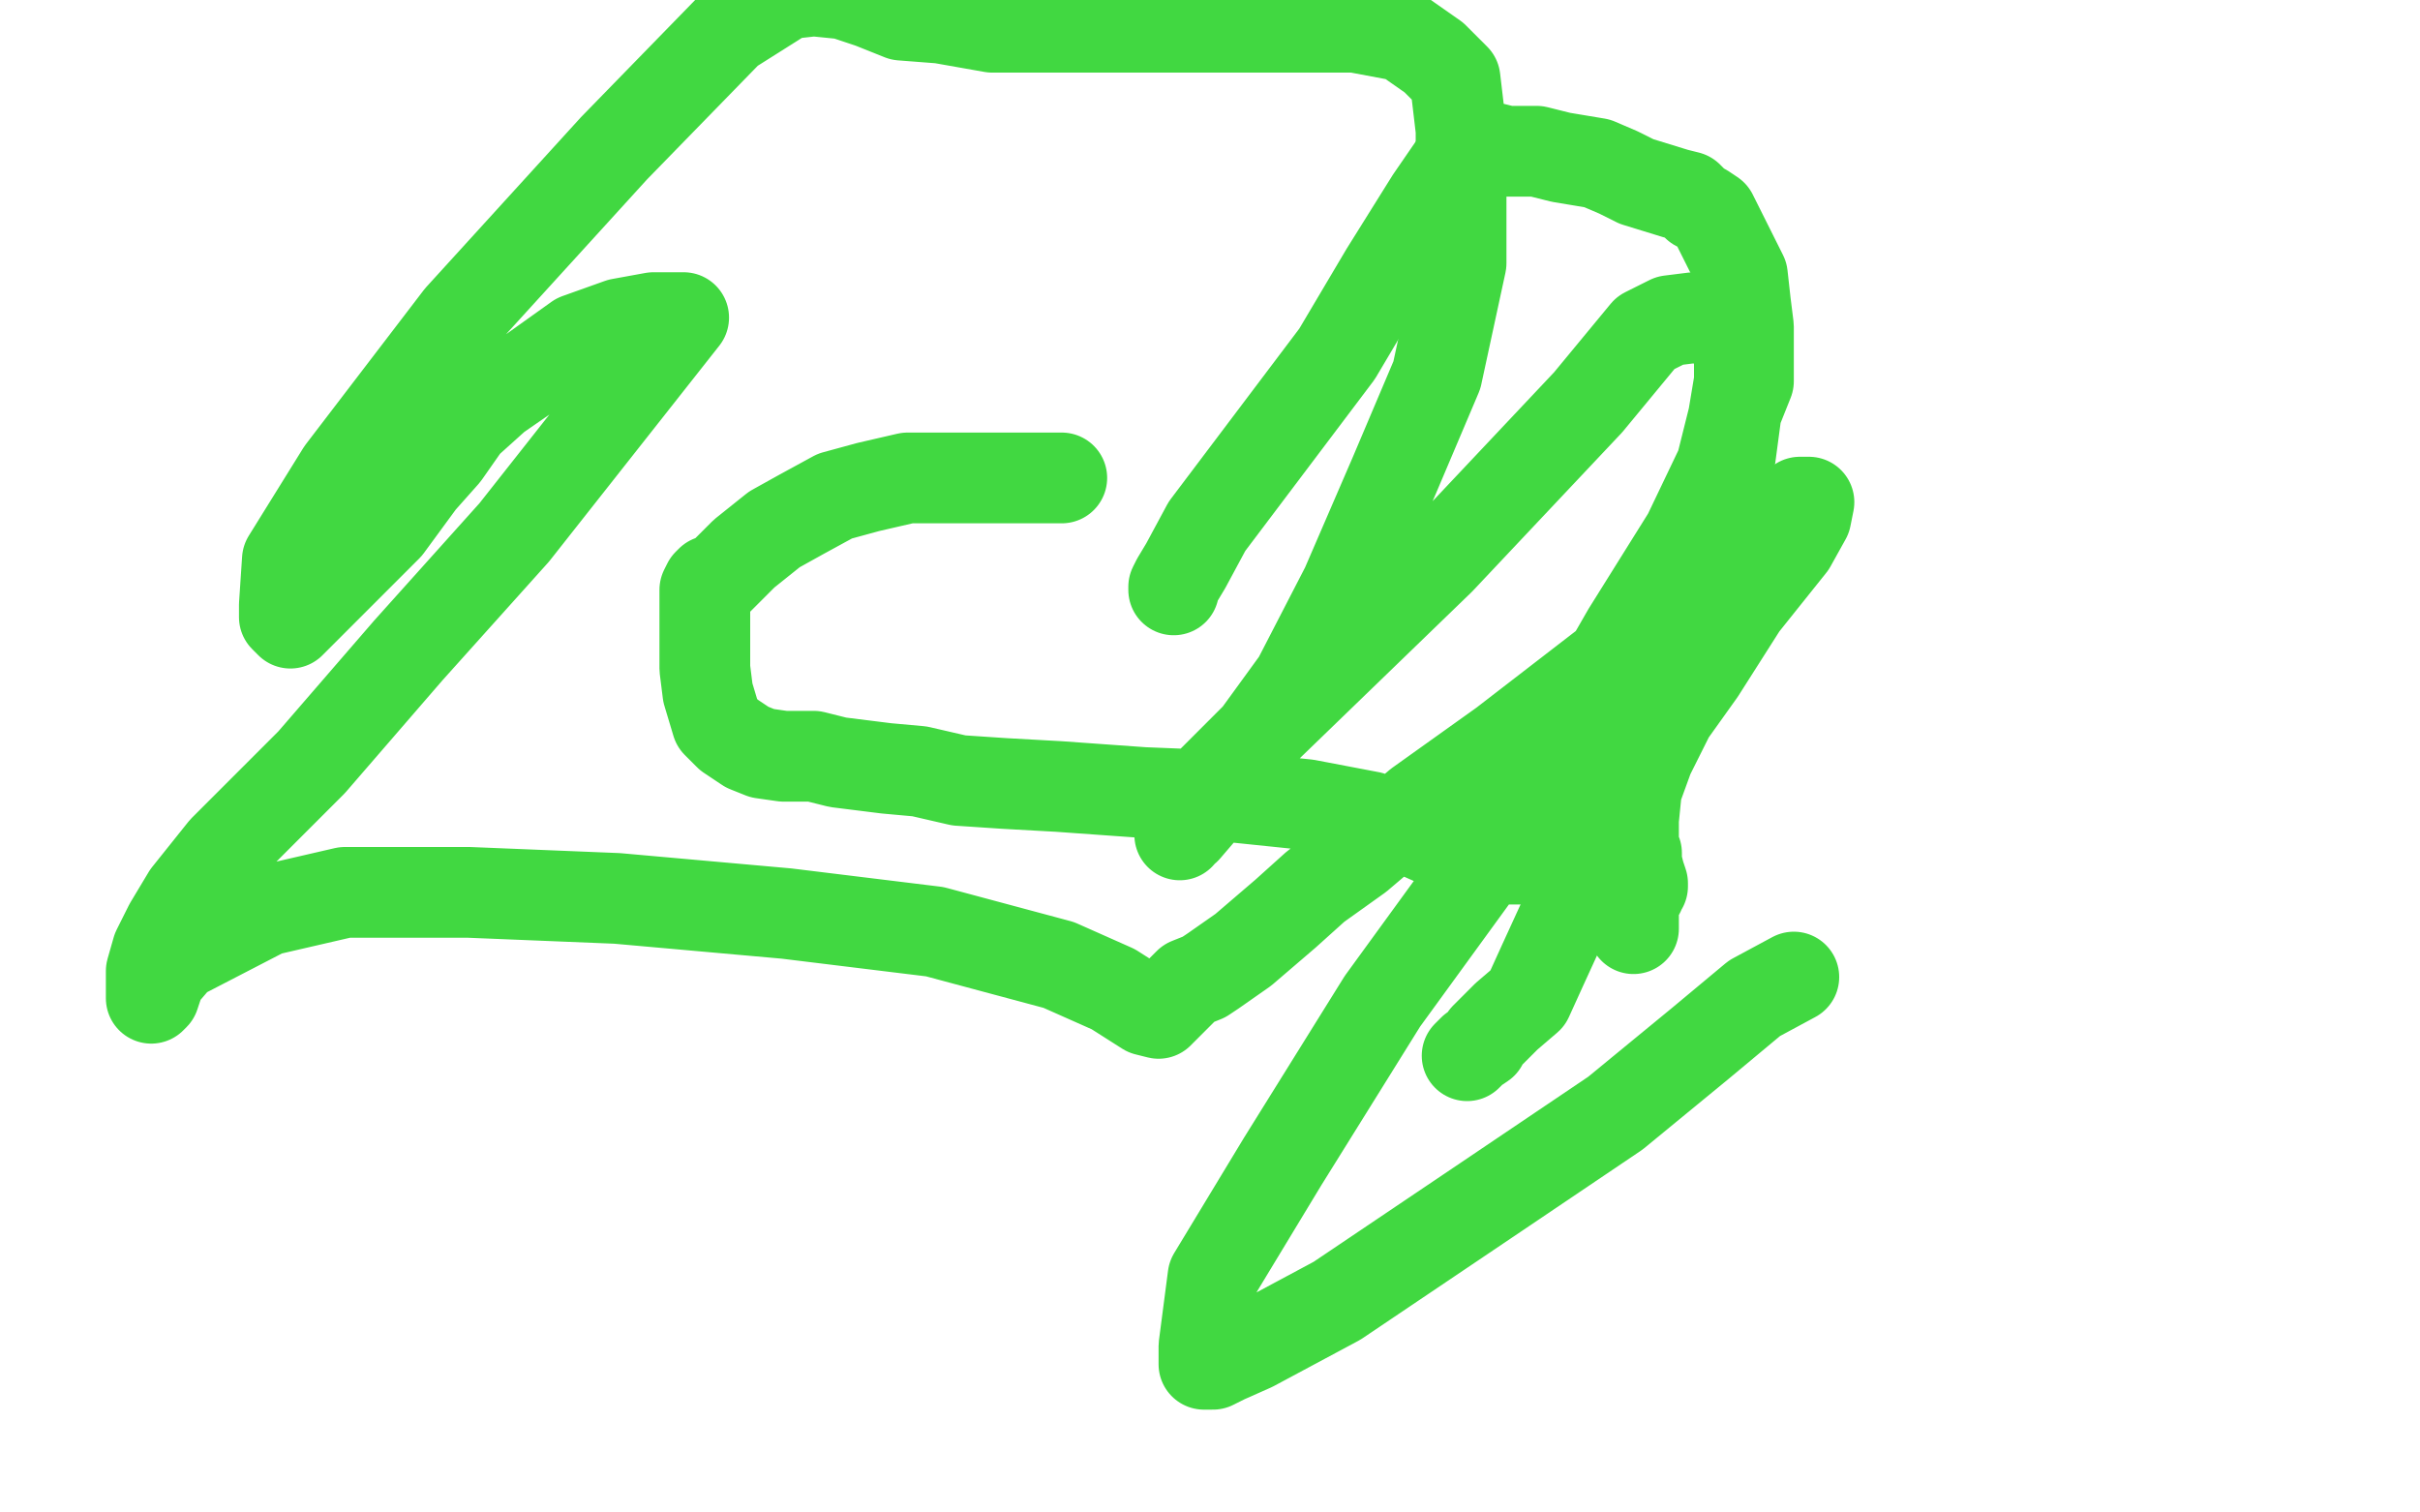
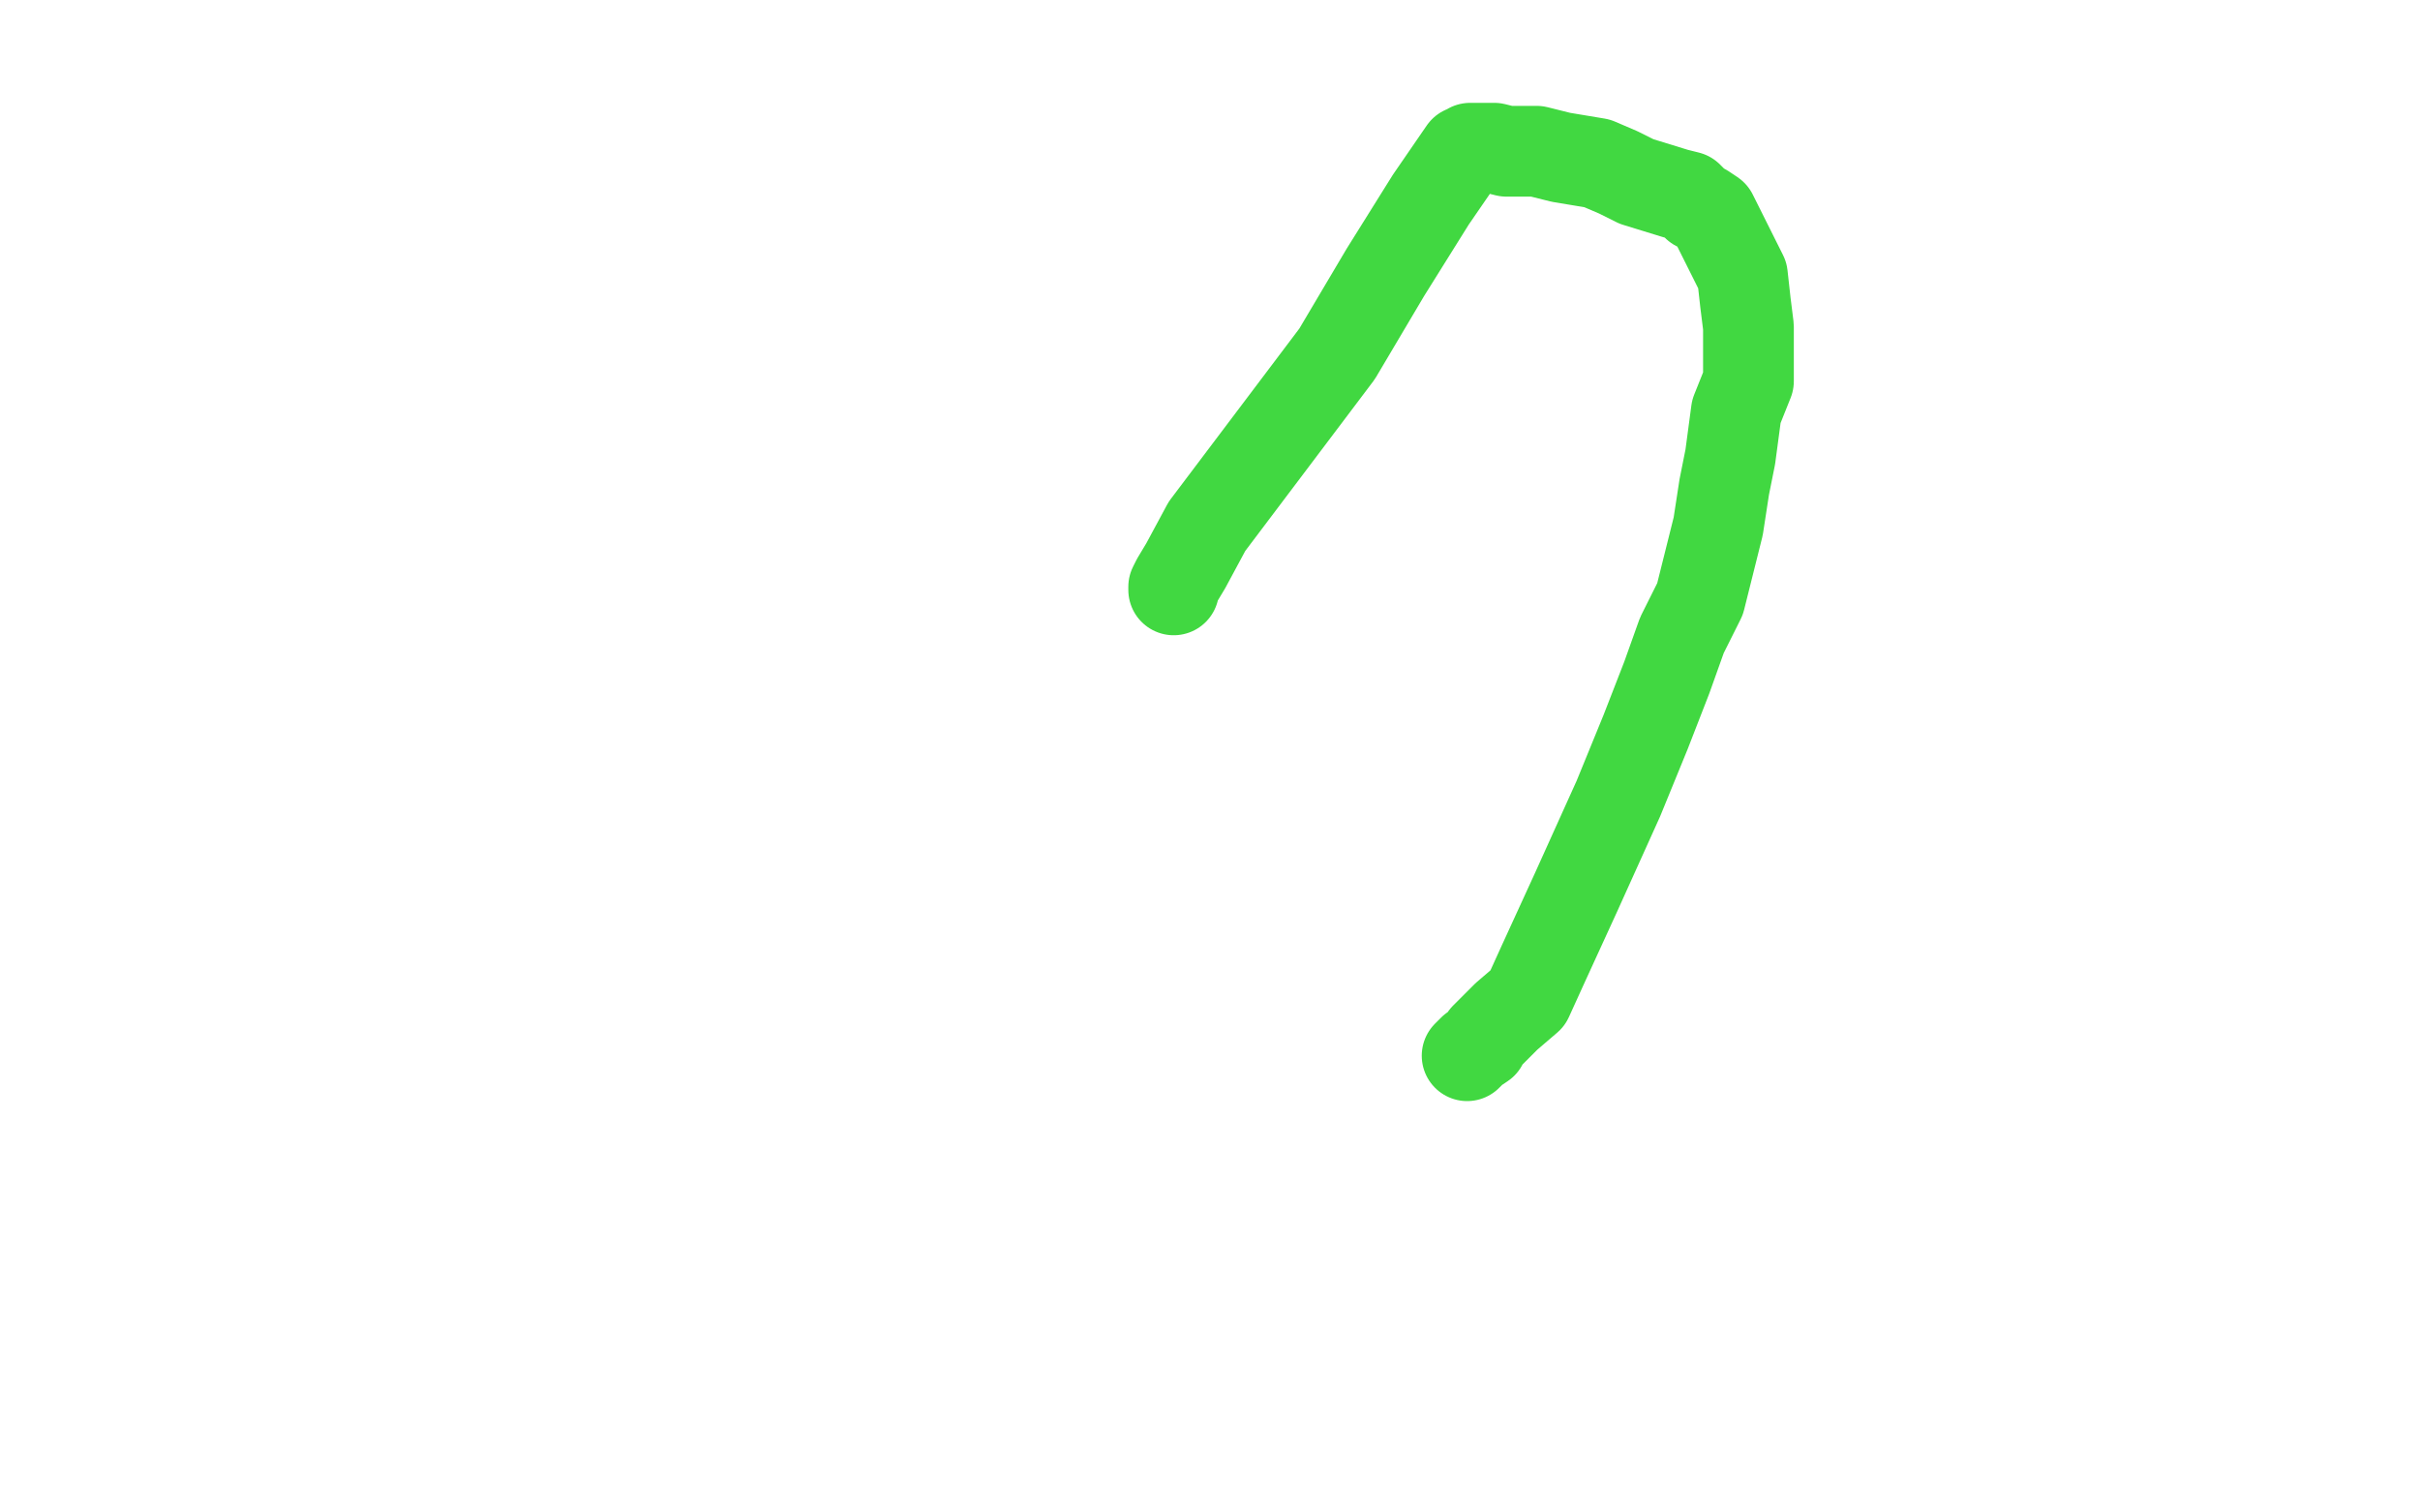
<svg xmlns="http://www.w3.org/2000/svg" width="800" height="500" version="1.1" style="stroke-antialiasing: false">
  <desc>This SVG has been created on https://colorillo.com/</desc>
-   <rect x="0" y="0" width="800" height="500" style="fill: rgb(255,255,255); stroke-width:0" />
  <polyline points="388,195 388,194 388,194 389,192 389,192 392,187 392,187 399,174 399,174 442,117 442,117 458,90 458,90 473,66 473,66 484,50 484,50 485,50 485,50 486,49 487,49 490,49 492,49 494,49 498,50 502,50 508,50 512,51 516,52 522,53 528,54 535,57 541,60 554,64 558,65 561,68 563,69 566,71 567,73 569,77 572,83 573,85 576,91 577,100 578,108 578,114 578,119 578,126 574,136 572,151 570,161 568,174 565,186 562,198 556,210 551,224 544,242 535,264 521,295 510,319 505,330 498,336 493,341 491,343 490,345 487,347 486,348 485,349" style="fill: none; stroke: #41d841; stroke-width: 30; stroke-linejoin: round; stroke-linecap: round; stroke-antialiasing: false; stroke-antialias: 0; opacity: 1.0" />
-   <polyline points="351,158 345,158 345,158 336,158 336,158 325,158 325,158 312,158 312,158 300,158 300,158 287,161 287,161 276,164 276,164 265,170 265,170 256,175 256,175 246,183 246,183 240,189 237,192 235,192 234,193 233,195 233,197 233,200 233,203 233,207 233,213 233,221 234,229 237,239 241,243 247,247 252,249 259,250 269,250 277,252 285,253 293,254 304,255 317,258 332,259 350,260 378,262 403,263 432,266 453,270 470,276 479,280 485,283 493,284 508,284 522,284 533,281 536,281 538,281 541,282 541,283 541,285 542,289 543,292 543,293 542,293 542,295 541,296 540,299 540,302 540,305 540,307 540,301 540,285 540,271 541,261 545,250 552,236 562,222 576,200 592,180 597,171 598,166 597,166 595,166 593,168 587,172 579,181 571,189 560,199 532,219 497,246 469,266 449,283 435,293 425,302 411,314 401,321 398,323 393,325 388,330 383,335 383,335 383,335 383,335 379,334 368,327 350,319 309,308 260,302 204,297 155,295 114,295 88,301 59,316 53,323 51,329 50,330 50,328 50,321 52,314 56,306 62,296 74,281 103,252 135,215 170,176 226,105 224,105 222,105 220,105 216,105 205,107 191,112 177,122 164,131 154,140 147,150 139,159 128,174 96,206 94,204 94,200 95,185 113,156 152,105 203,49 241,10 260,-2 269,-3 279,-2 288,1 298,5 311,6 328,9 350,9 375,9 399,9 427,9 448,9 464,12 474,19 481,26 483,43 483,87 475,124 461,157 445,194 429,225 413,247 405,259 398,267 392,274 391,274 390,276 391,268 415,244 476,185 525,133 544,110 552,106 560,105 565,105 571,107 573,112 575,118 575,126 573,138 569,154 558,177 538,209 515,249 489,287 457,331 424,384 401,422 398,445 398,451 400,451 401,451 405,449 414,445 442,430 491,397 534,368 562,345 580,330 593,323" style="fill: none; stroke: #41d841; stroke-width: 30; stroke-linejoin: round; stroke-linecap: round; stroke-antialiasing: false; stroke-antialias: 0; opacity: 1.0" />
</svg>